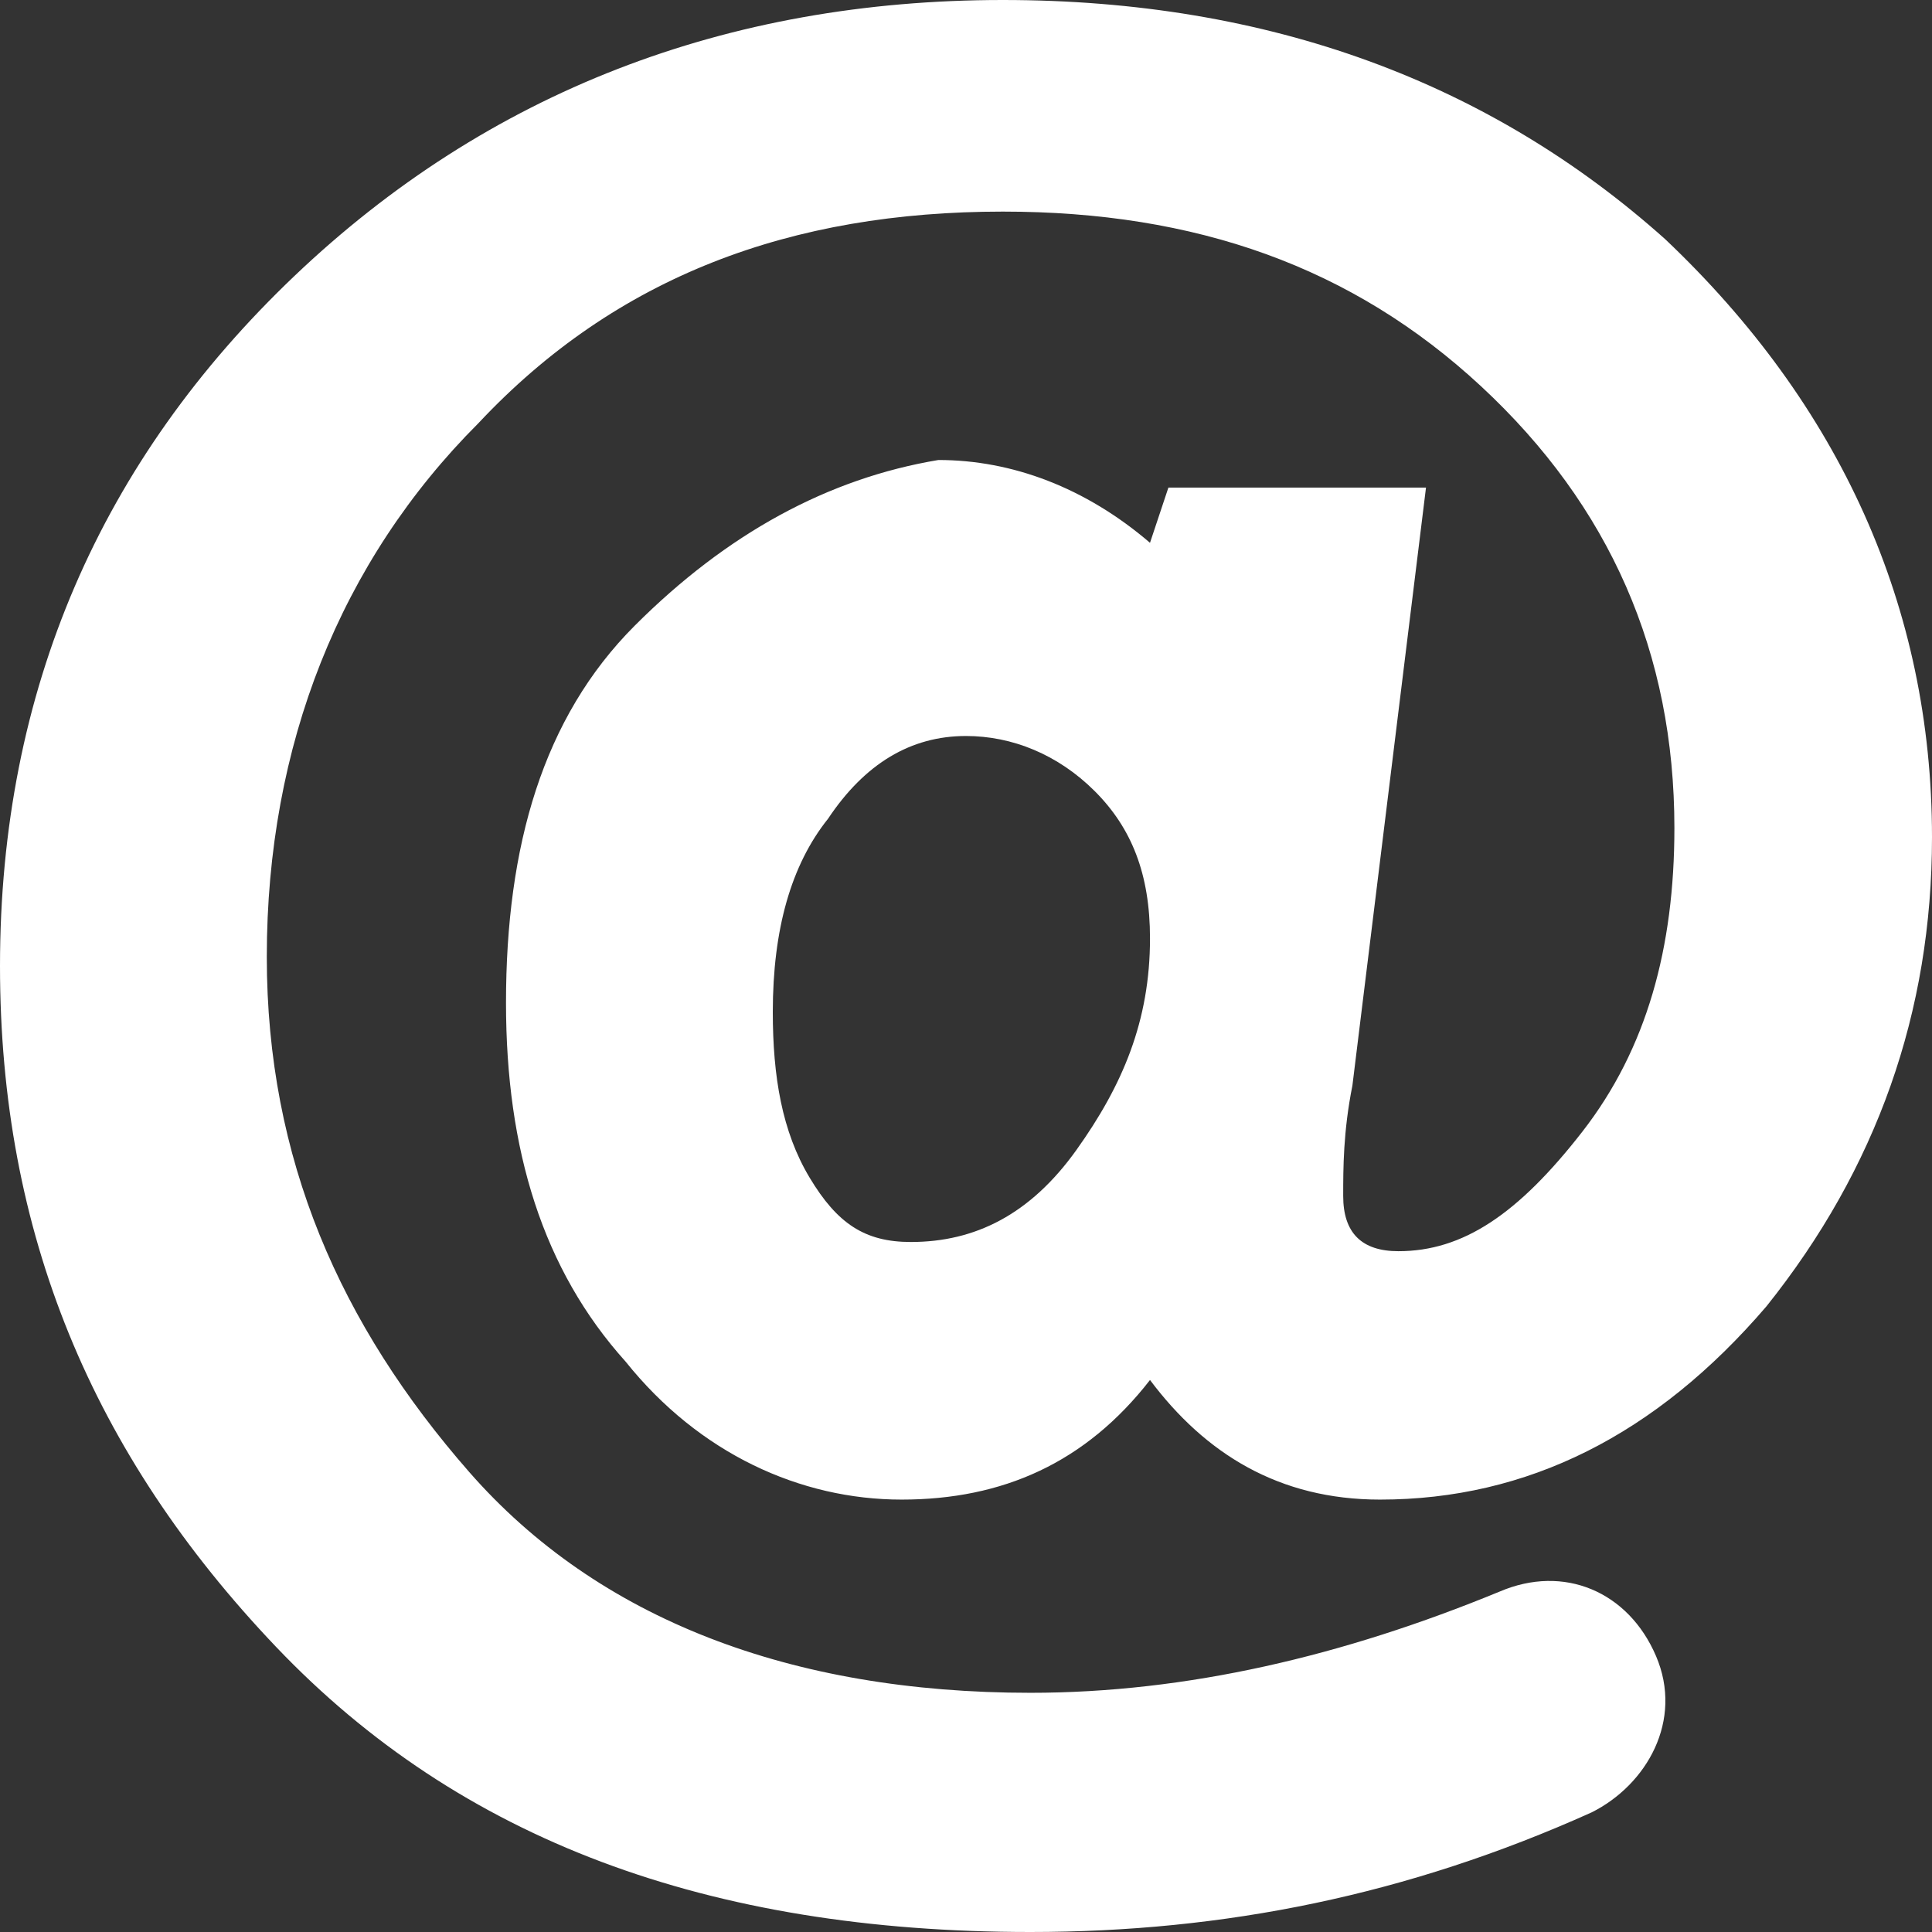
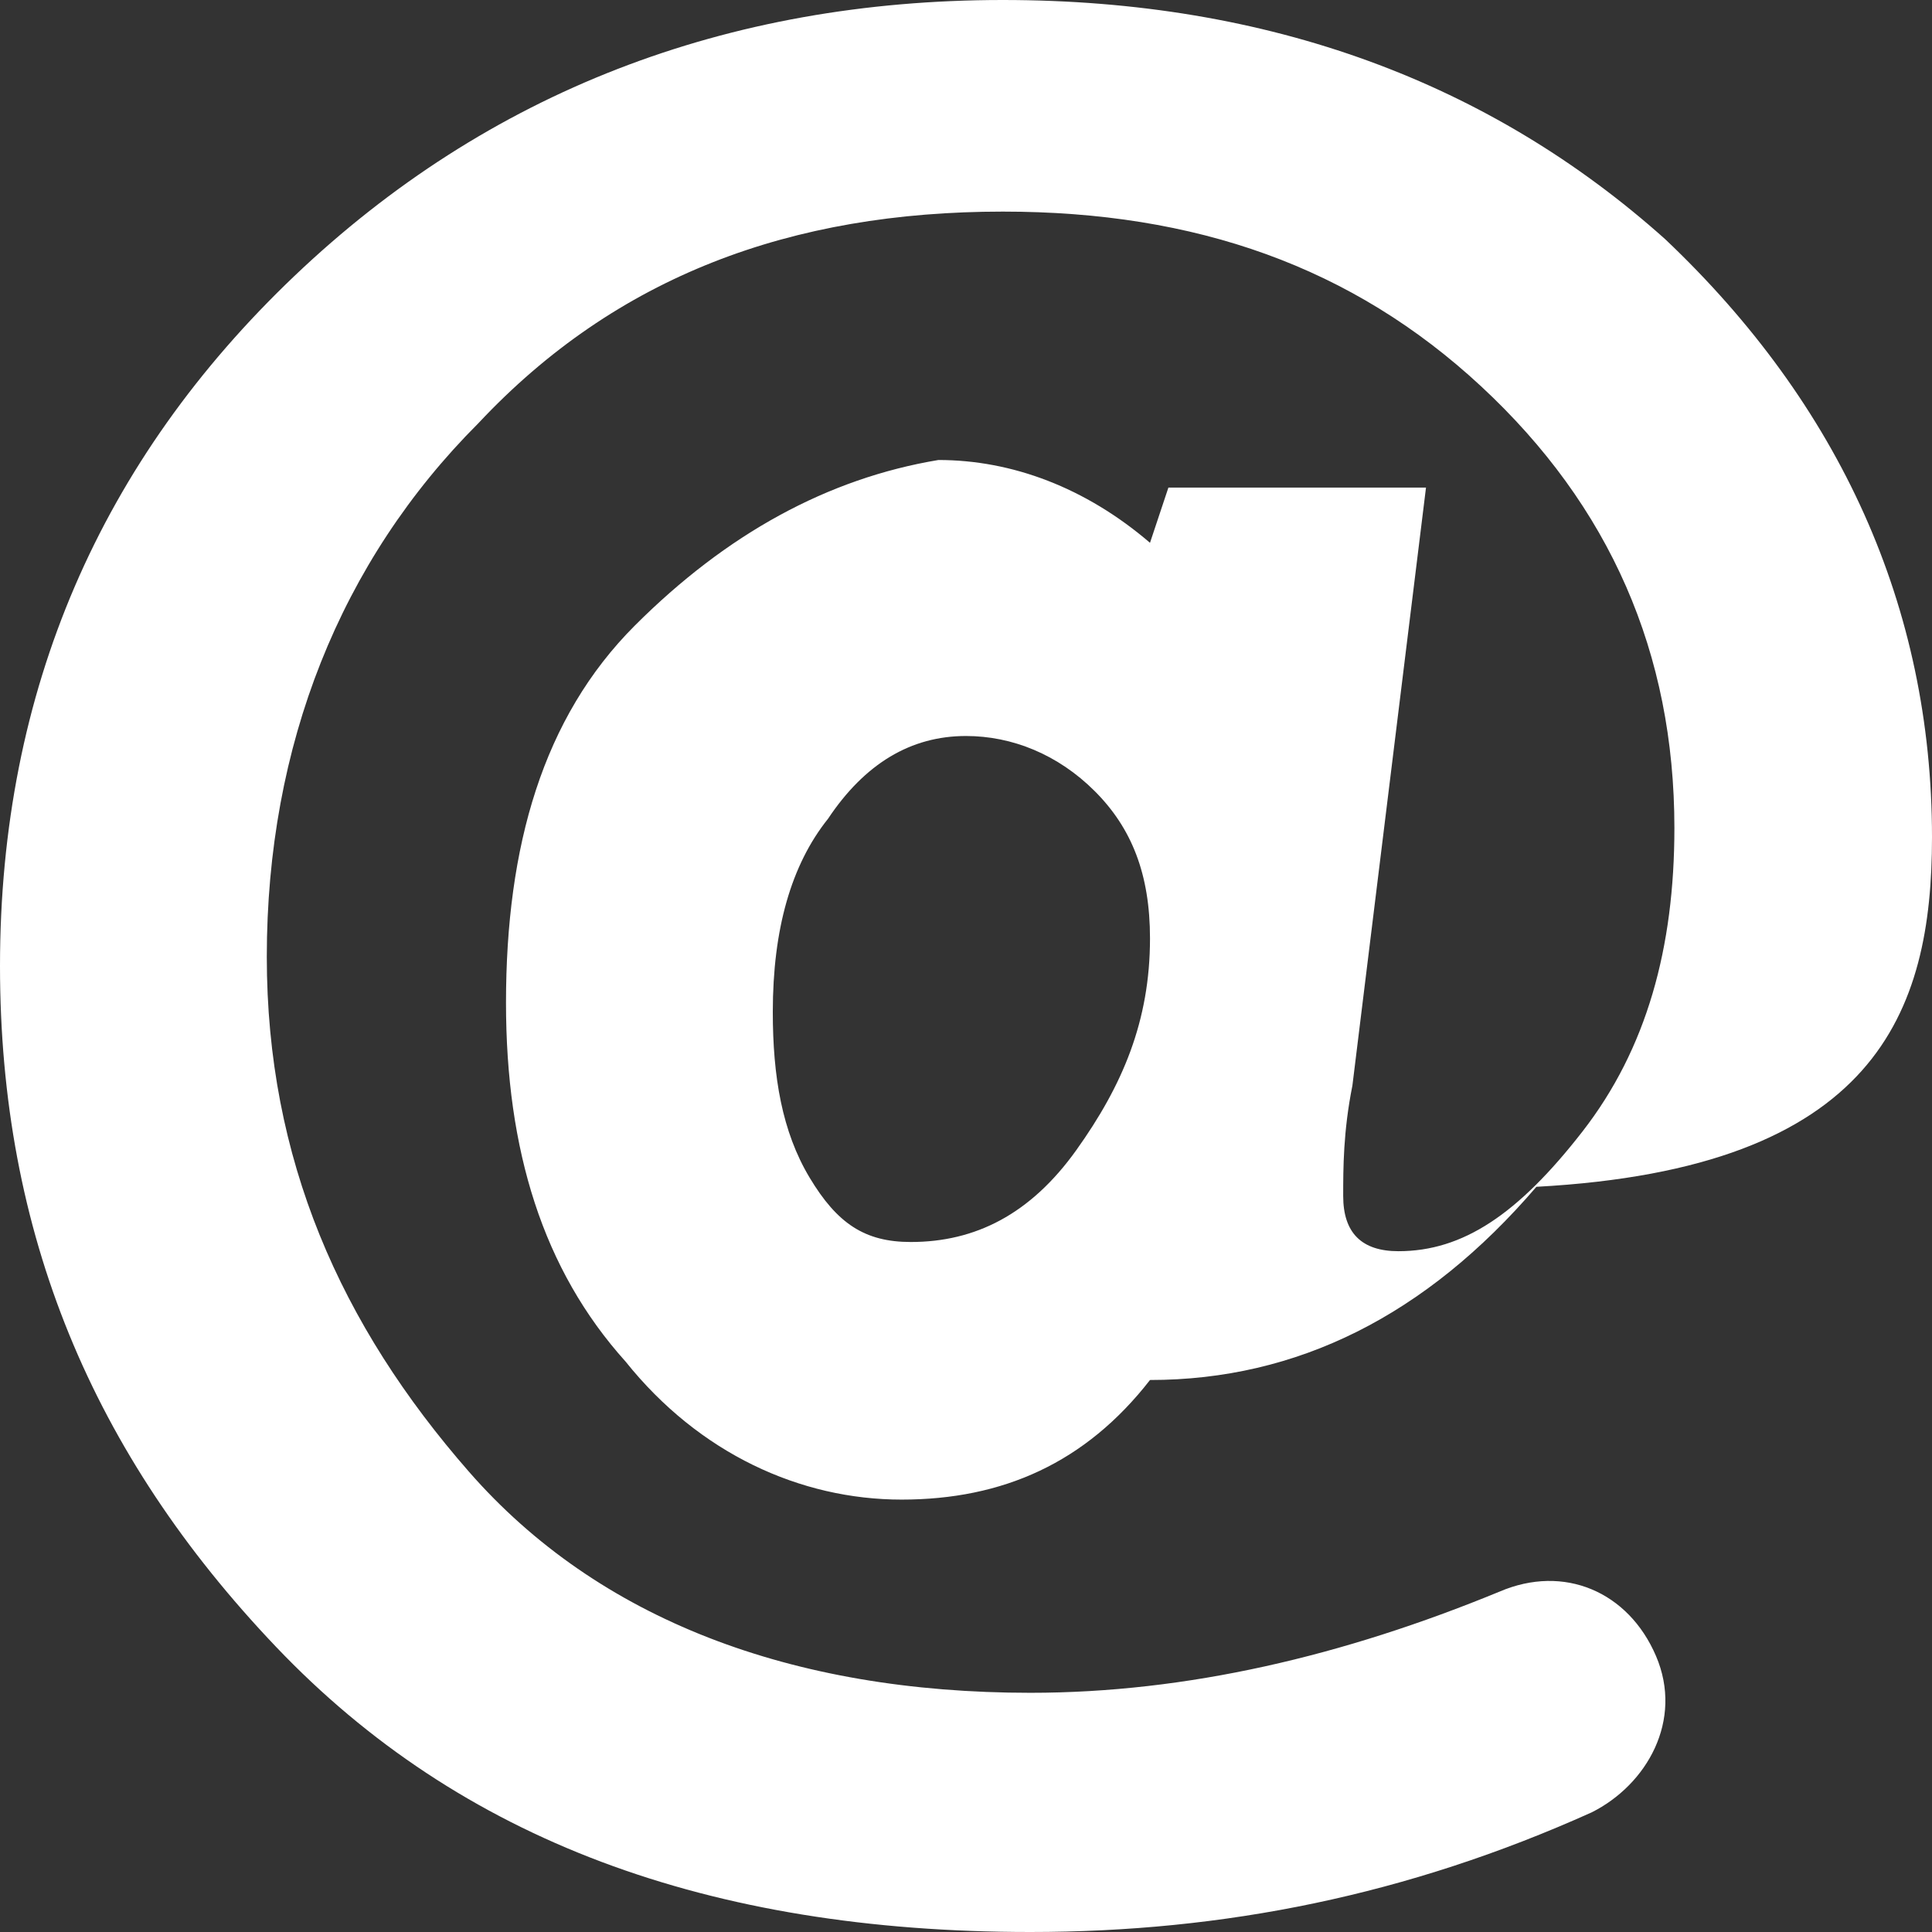
<svg xmlns="http://www.w3.org/2000/svg" version="1.1" id="Layer_1" x="0px" y="0px" width="21px" height="21px" viewBox="0 0 21 21" style="enable-background:new 0 0 21 21;" xml:space="preserve">
  <rect x="0" y="0" width="21" height="21" fill="#333333" stroke="none" />
  <style type="text/css">
	.st0{fill:#FFFFFF;}
</style>
  <g>
-     <path class="st0" d="M18.1,2.6C16.2,0.9,13.8,0,10.9,0c-3,0-5.6,1-7.7,3C1.1,5,0,7.5,0,10.5c0,2.9,1,5.3,3,7.4   c2,2.1,4.7,3.1,8.2,3.1c2.1,0,4.1-0.4,6.1-1.3c0.6-0.3,1-1,0.7-1.7c-0.3-0.7-1-1-1.7-0.7c-1.7,0.7-3.4,1.1-5.1,1.1   c-2.6,0-4.7-0.8-6.1-2.4c-1.4-1.6-2.2-3.4-2.2-5.6c0-2.3,0.8-4.3,2.3-5.8c1.5-1.6,3.4-2.3,5.7-2.3c2.1,0,3.8,0.6,5.2,1.9   c1.4,1.3,2.1,2.9,2.1,4.8c0,1.3-0.3,2.4-1,3.3c-0.7,0.9-1.3,1.3-2,1.3c-0.4,0-0.6-0.2-0.6-0.6c0-0.3,0-0.7,0.1-1.2l0.8-6.5h-2.8   l-0.2,0.6c-0.7-0.6-1.5-0.9-2.3-0.9C9,5.2,7.9,5.8,6.9,6.8c-1,1-1.4,2.4-1.4,4.1c0,1.6,0.4,2.9,1.3,3.9c0.8,1,1.9,1.5,3,1.5   c1.1,0,2-0.4,2.7-1.3c0.6,0.8,1.4,1.3,2.5,1.3c1.6,0,3-0.7,4.2-2.1C20.4,12.7,21,11,21,9.1C21,6.6,20,4.4,18.1,2.6L18.1,2.6z    M11.7,12.5c-0.5,0.7-1.1,1-1.8,1c-0.5,0-0.8-0.2-1.1-0.7c-0.3-0.5-0.4-1.1-0.4-1.8c0-0.9,0.2-1.6,0.6-2.1C9.4,8.3,9.9,8,10.5,8   c0.5,0,1,0.2,1.4,0.6c0.4,0.4,0.6,0.9,0.6,1.6C12.5,11.1,12.2,11.8,11.7,12.5L11.7,12.5z M11.7,12.5" />
+     <path class="st0" d="M18.1,2.6C16.2,0.9,13.8,0,10.9,0c-3,0-5.6,1-7.7,3C1.1,5,0,7.5,0,10.5c0,2.9,1,5.3,3,7.4   c2,2.1,4.7,3.1,8.2,3.1c2.1,0,4.1-0.4,6.1-1.3c0.6-0.3,1-1,0.7-1.7c-0.3-0.7-1-1-1.7-0.7c-1.7,0.7-3.4,1.1-5.1,1.1   c-2.6,0-4.7-0.8-6.1-2.4c-1.4-1.6-2.2-3.4-2.2-5.6c0-2.3,0.8-4.3,2.3-5.8c1.5-1.6,3.4-2.3,5.7-2.3c2.1,0,3.8,0.6,5.2,1.9   c1.4,1.3,2.1,2.9,2.1,4.8c0,1.3-0.3,2.4-1,3.3c-0.7,0.9-1.3,1.3-2,1.3c-0.4,0-0.6-0.2-0.6-0.6c0-0.3,0-0.7,0.1-1.2l0.8-6.5h-2.8   l-0.2,0.6c-0.7-0.6-1.5-0.9-2.3-0.9C9,5.2,7.9,5.8,6.9,6.8c-1,1-1.4,2.4-1.4,4.1c0,1.6,0.4,2.9,1.3,3.9c0.8,1,1.9,1.5,3,1.5   c1.1,0,2-0.4,2.7-1.3c1.6,0,3-0.7,4.2-2.1C20.4,12.7,21,11,21,9.1C21,6.6,20,4.4,18.1,2.6L18.1,2.6z    M11.7,12.5c-0.5,0.7-1.1,1-1.8,1c-0.5,0-0.8-0.2-1.1-0.7c-0.3-0.5-0.4-1.1-0.4-1.8c0-0.9,0.2-1.6,0.6-2.1C9.4,8.3,9.9,8,10.5,8   c0.5,0,1,0.2,1.4,0.6c0.4,0.4,0.6,0.9,0.6,1.6C12.5,11.1,12.2,11.8,11.7,12.5L11.7,12.5z M11.7,12.5" />
  </g>
</svg>